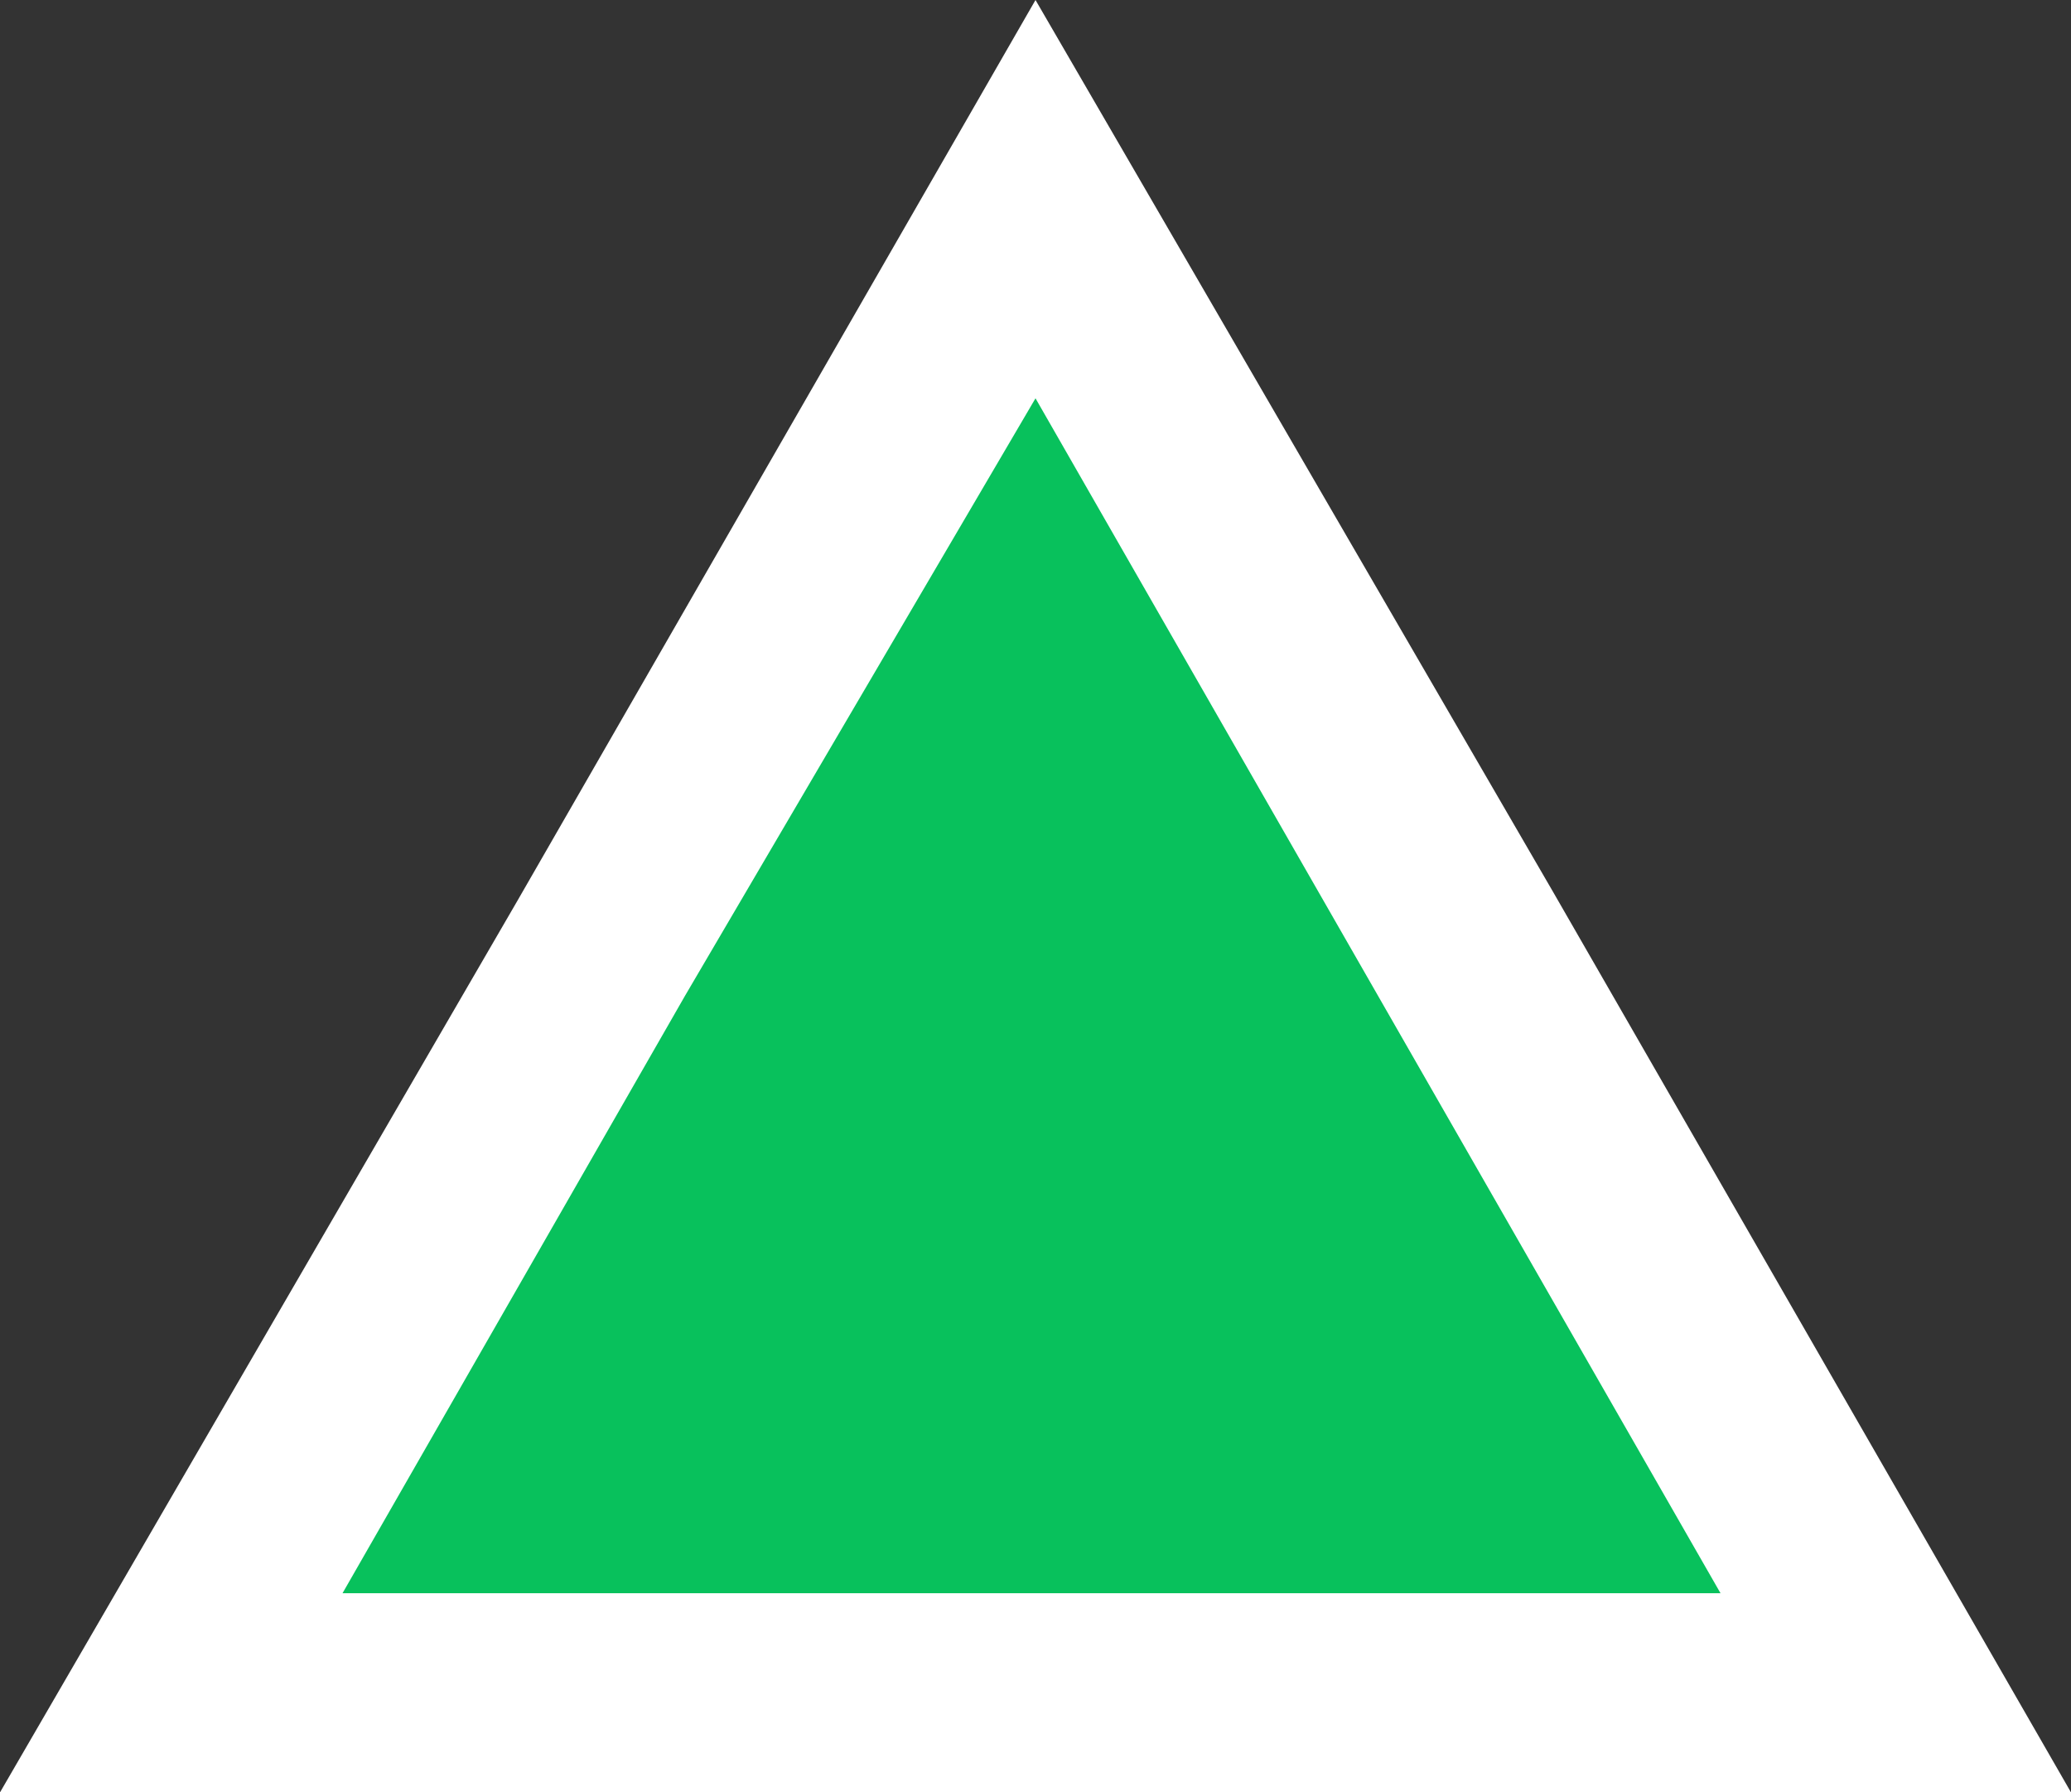
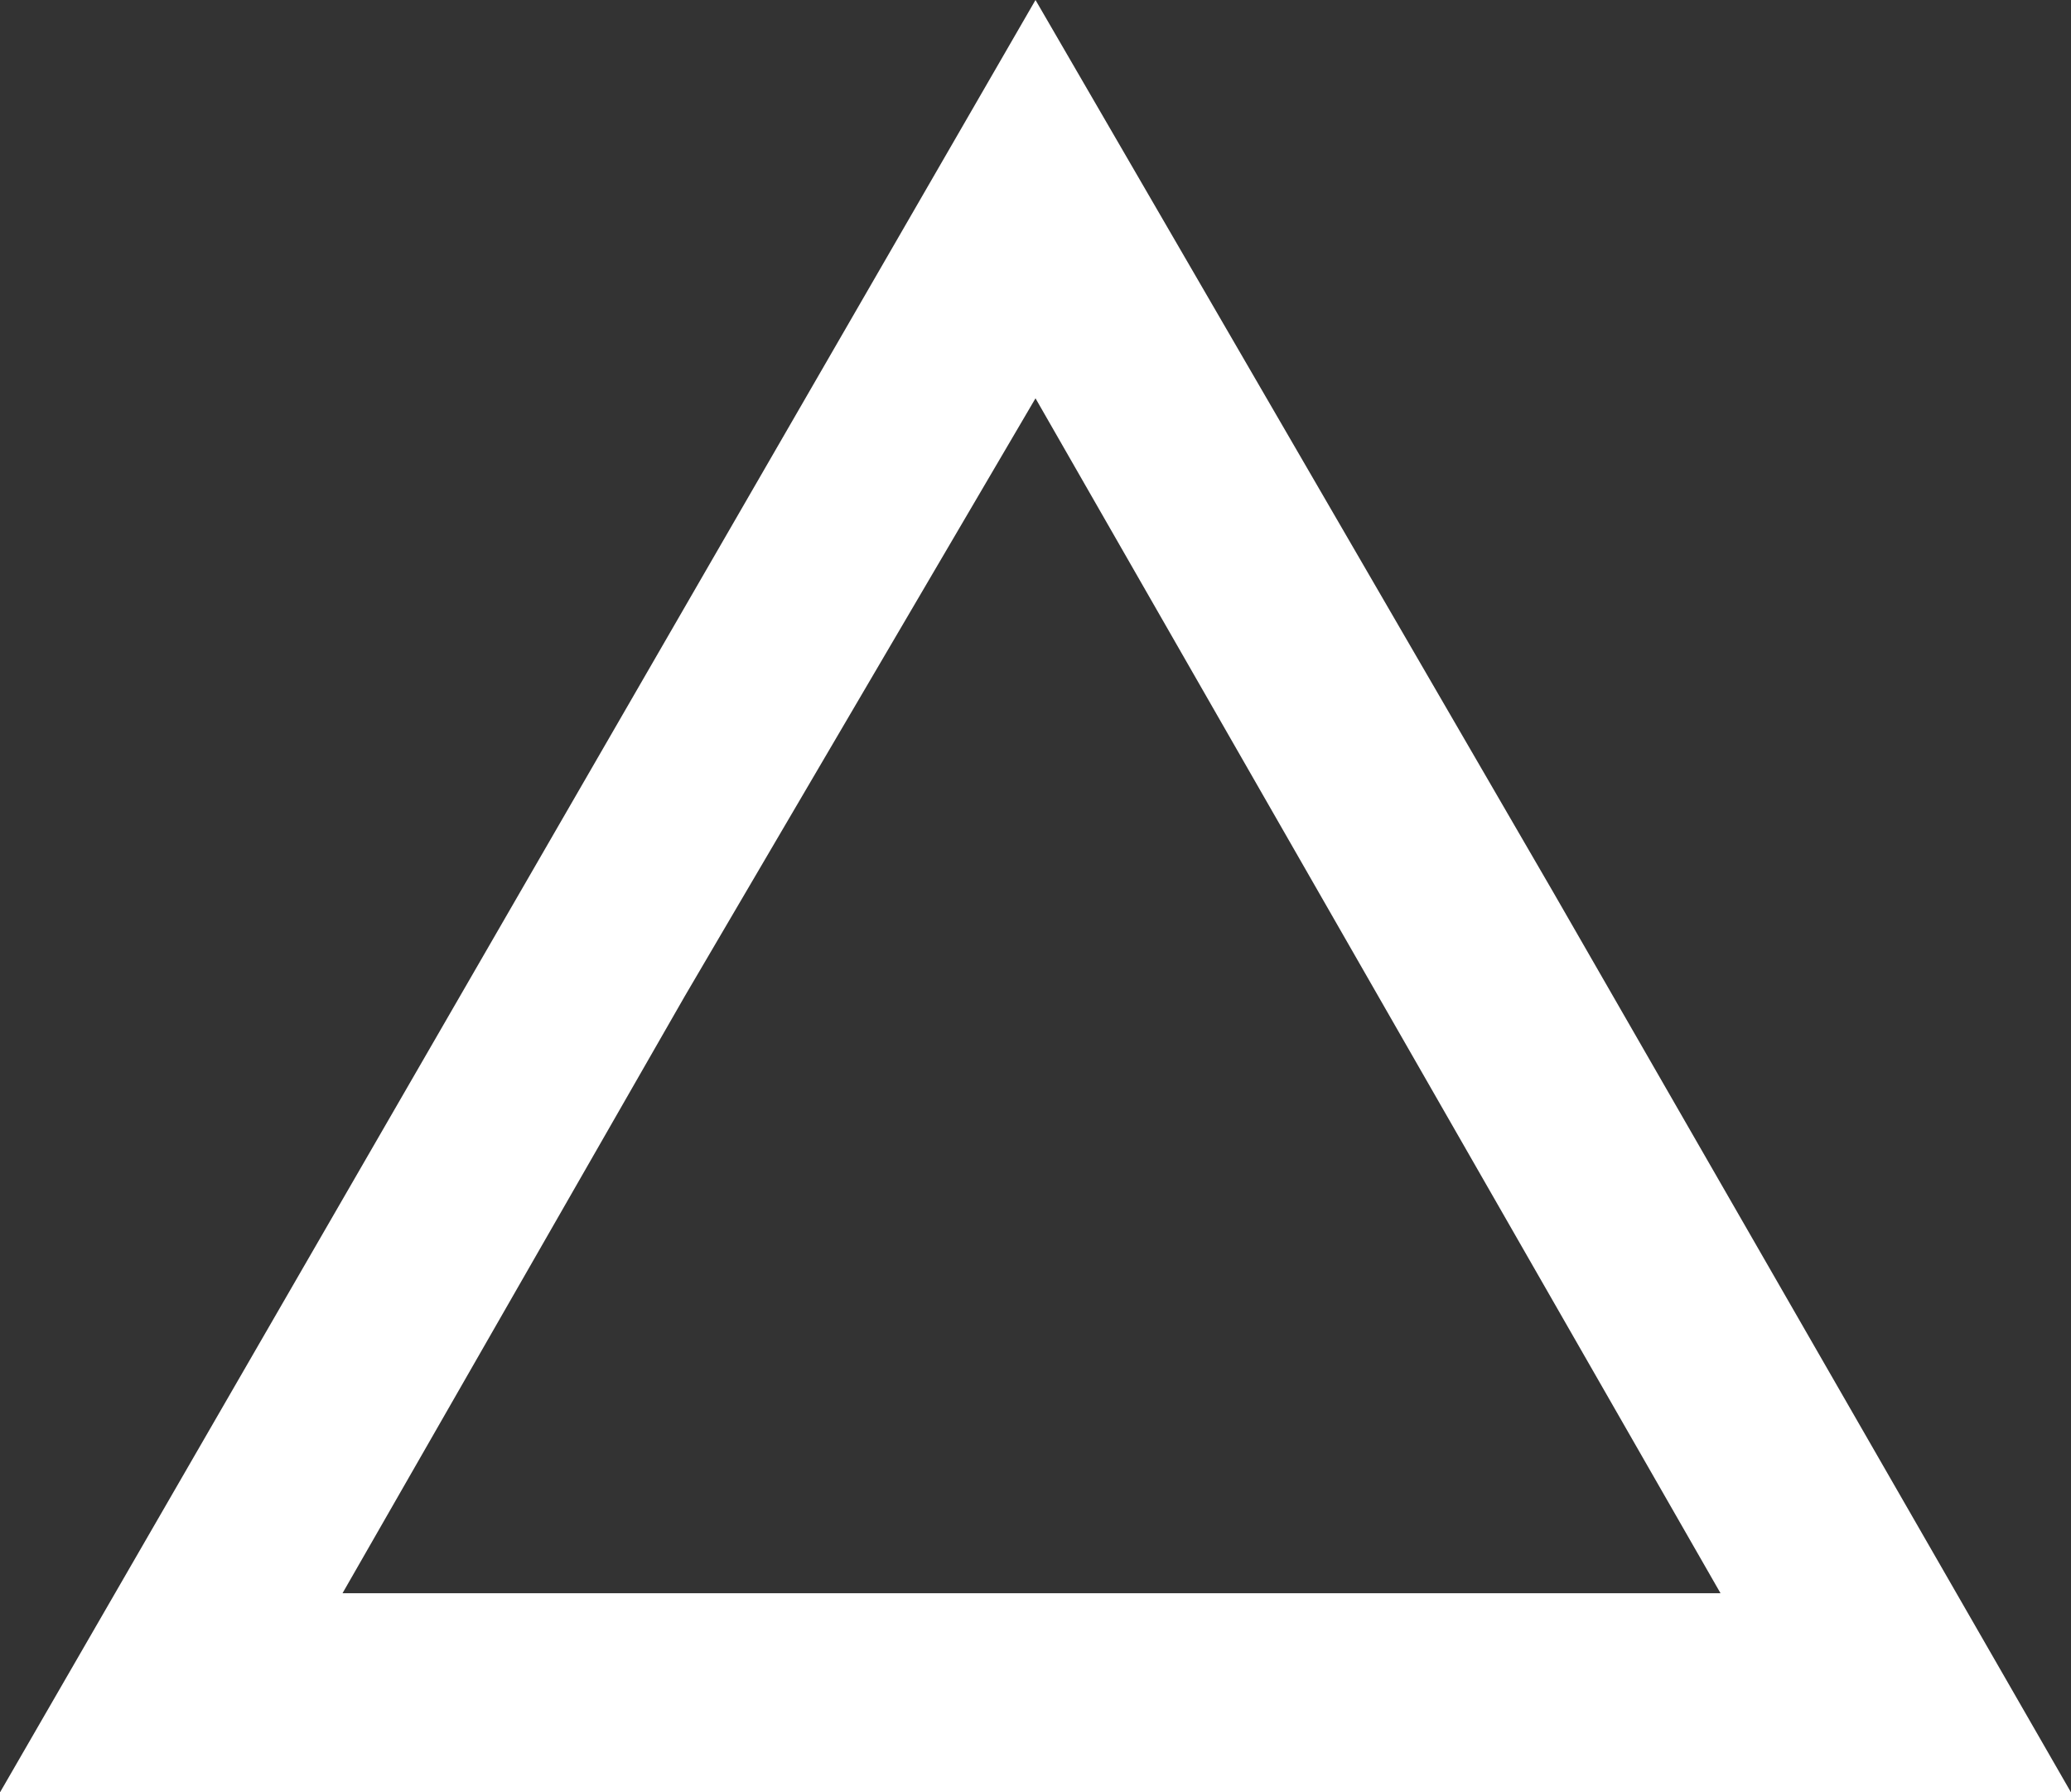
<svg xmlns="http://www.w3.org/2000/svg" version="1.1" id="Layer_1" x="0px" y="0px" viewBox="0 0 26 22.5" style="enable-background:new 0 0 26 22.5;" xml:space="preserve">
  <rect x="0" y="0" width="26" height="22.5" fill="#333333" stroke="none" />
  <style type="text/css">
	.st0{fill:#08C15C;}
	.st1{fill:#FFFFFF;}
</style>
  <g>
-     <polygon class="st0" points="2.2,21.3 13,2.5 23.8,21.3  " />
-     <path class="st1" d="M13,5l4.3,7.5l4.3,7.5H13H4.3l4.3-7.5L13,5 M13,0L6.5,11.3L0,22.5h13h13l-6.5-11.3L13,0L13,0z" />
+     <path class="st1" d="M13,5l4.3,7.5l4.3,7.5H13H4.3l4.3-7.5L13,5 M13,0L0,22.5h13h13l-6.5-11.3L13,0L13,0z" />
  </g>
</svg>